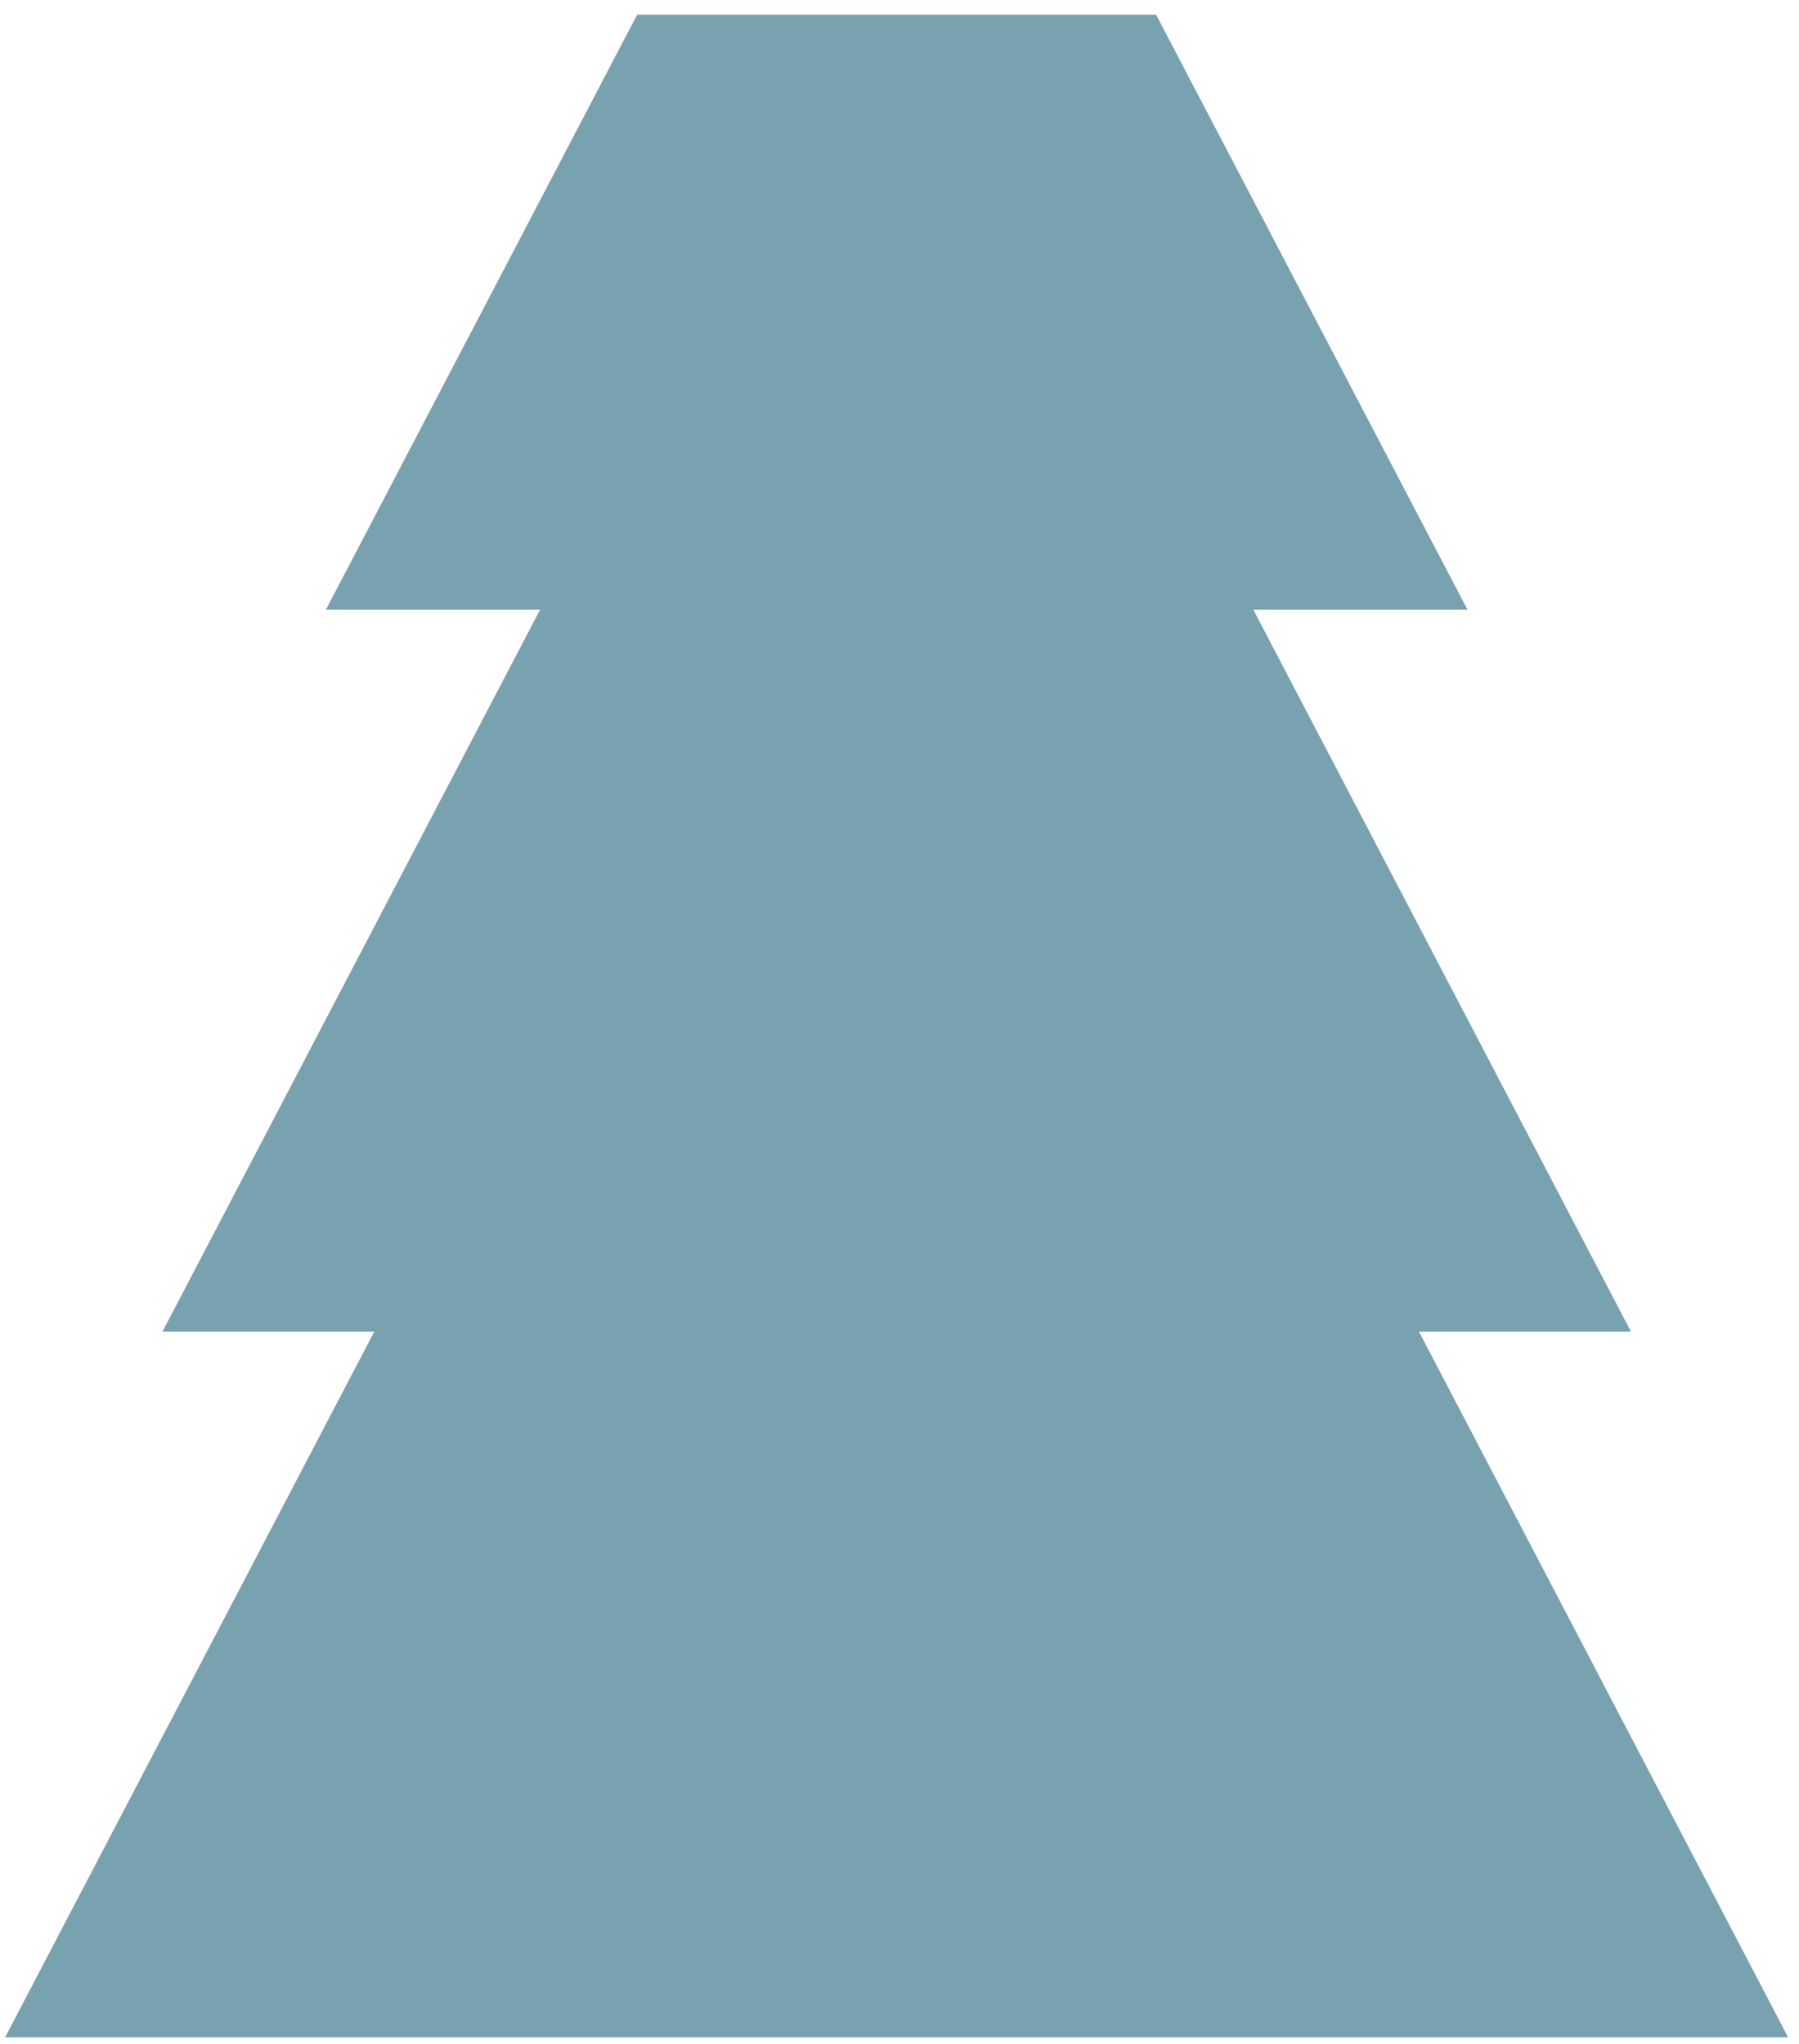
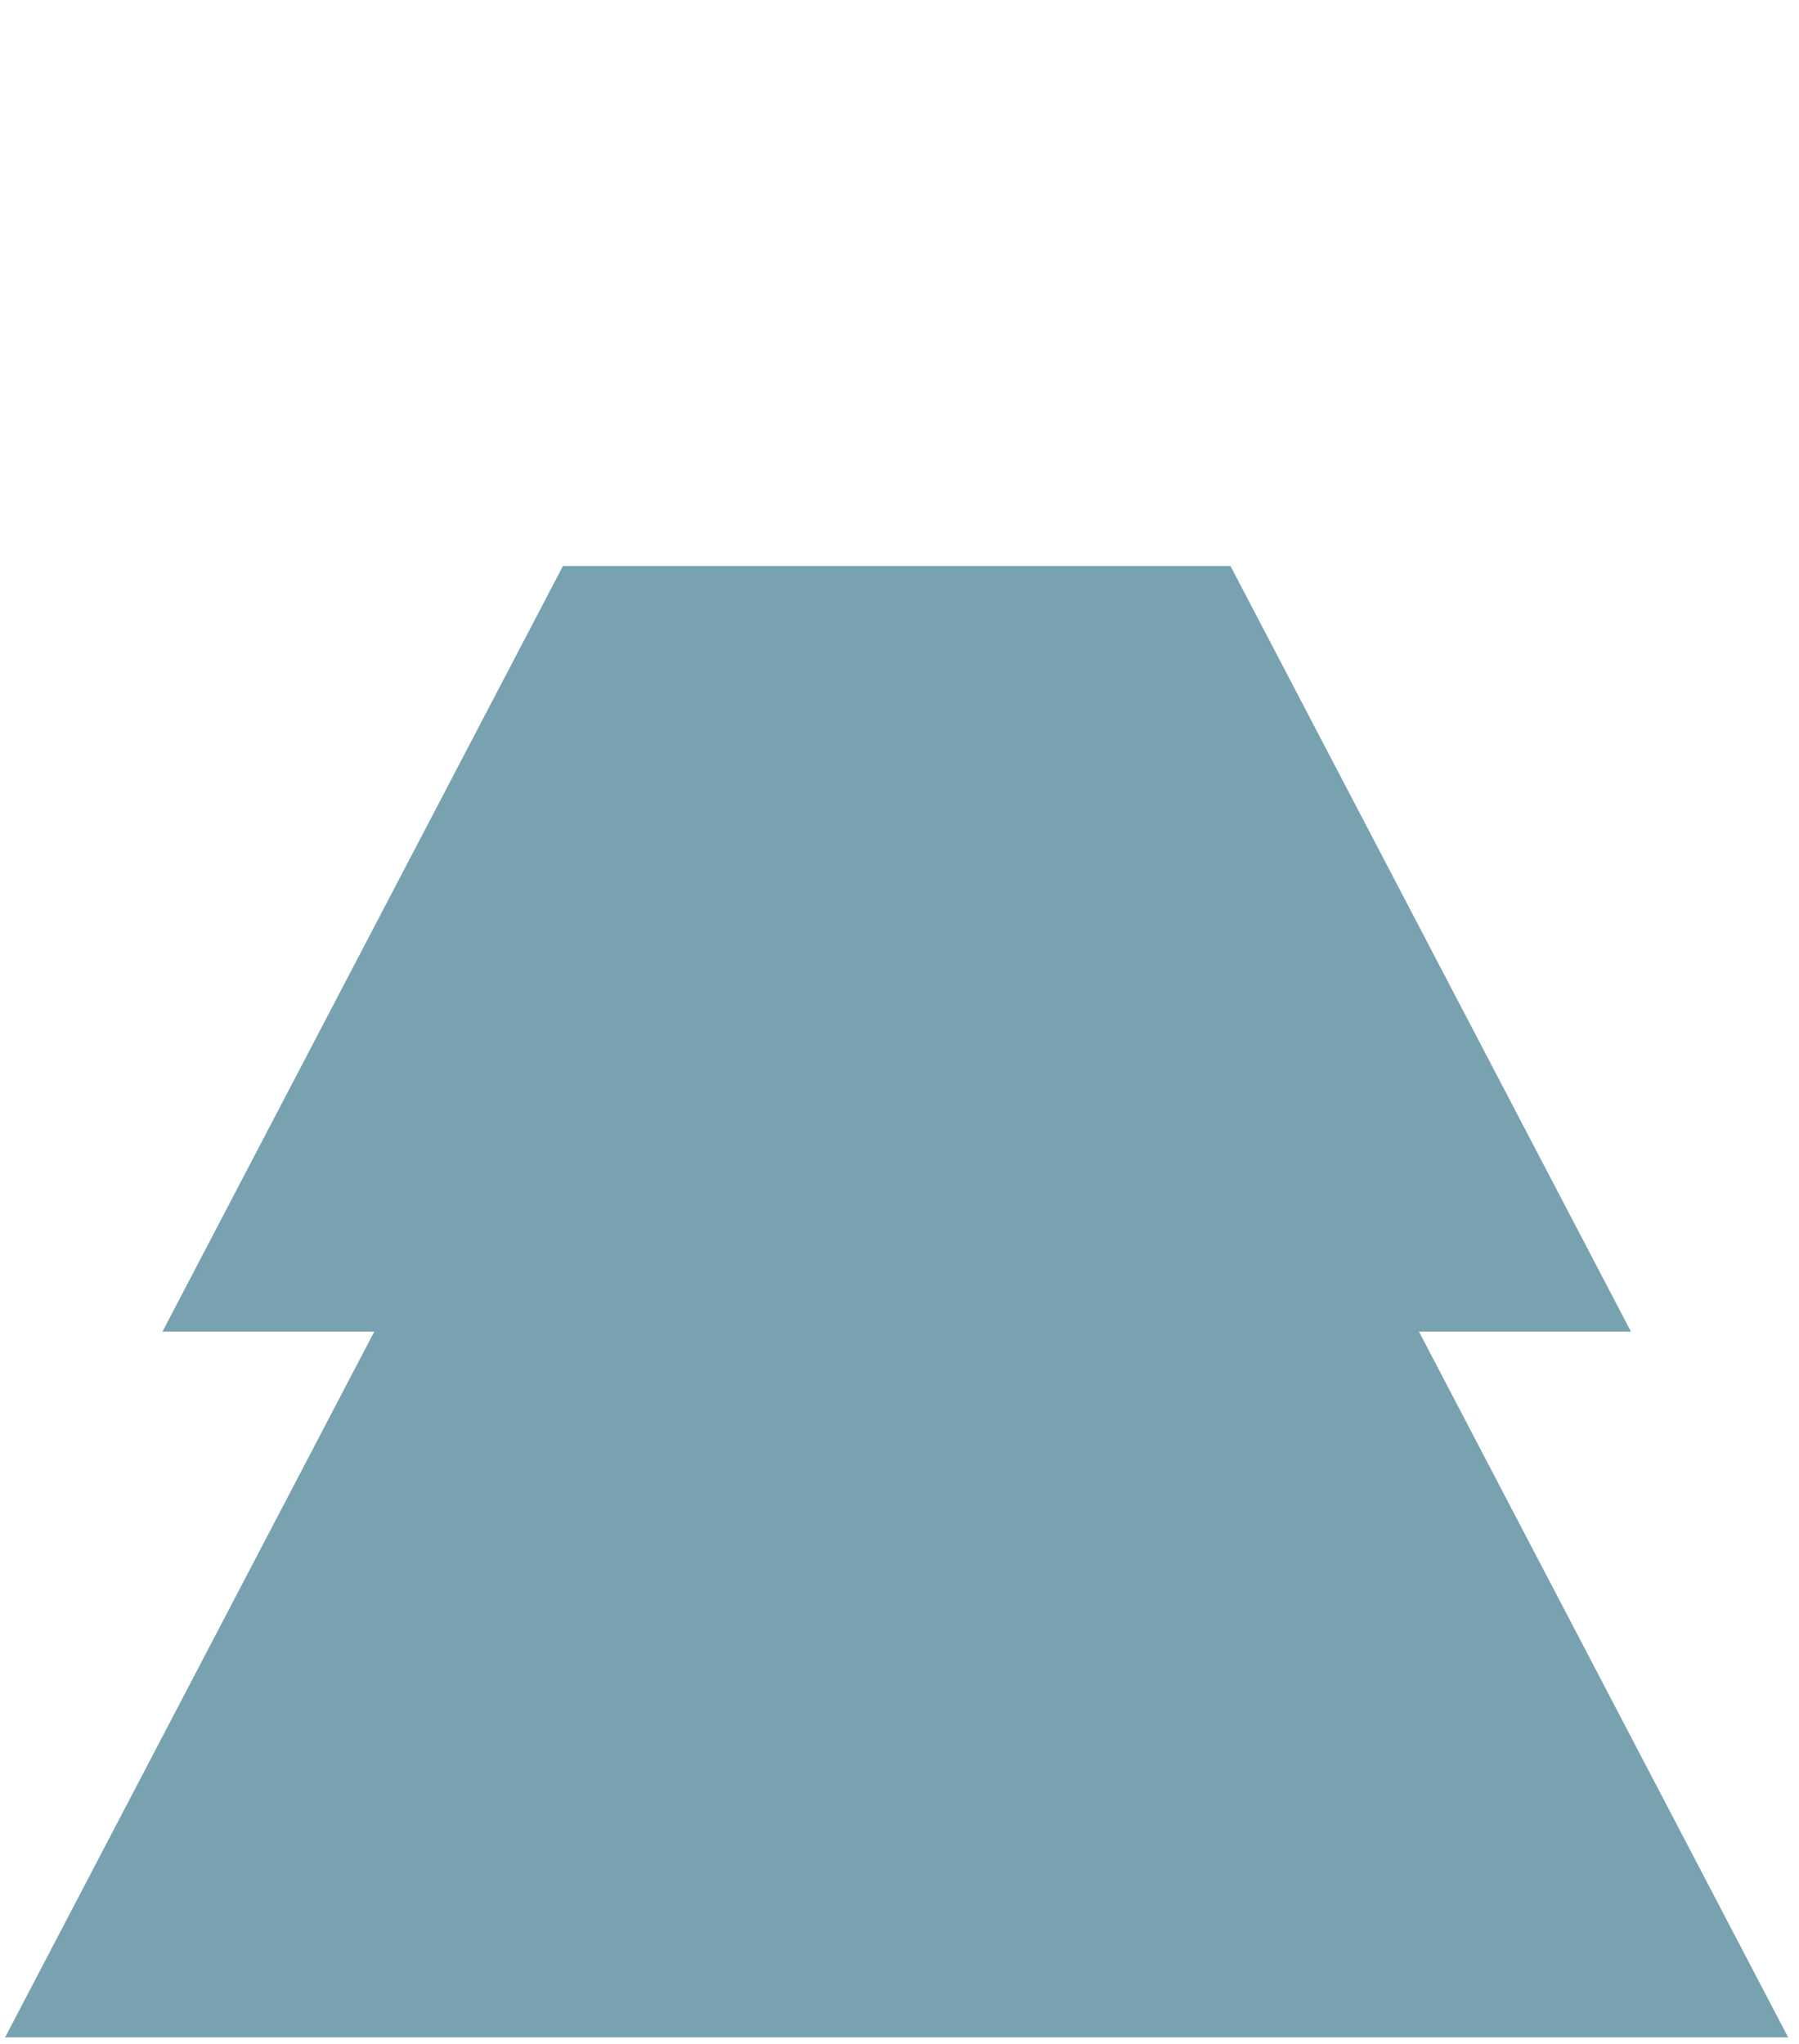
<svg xmlns="http://www.w3.org/2000/svg" width="103" height="117" viewBox="0 0 103 117" fill="none">
  <path fill-rule="evenodd" clip-rule="evenodd" d="M9.3 76.23C16.94 61.623 24.583 47.013 32.23 32.4H70.45L93.38 76.23H9.3Z" fill="#79A2B0" />
-   <path d="M18.66 34.9L36.48 0.84H66.19L84.02 34.9H18.66Z" fill="#79A2B0" />
  <path d="M0.29 116.63L28.13 63.42H74.54L102.38 116.63H0.29Z" fill="#79A2B0" />
</svg>